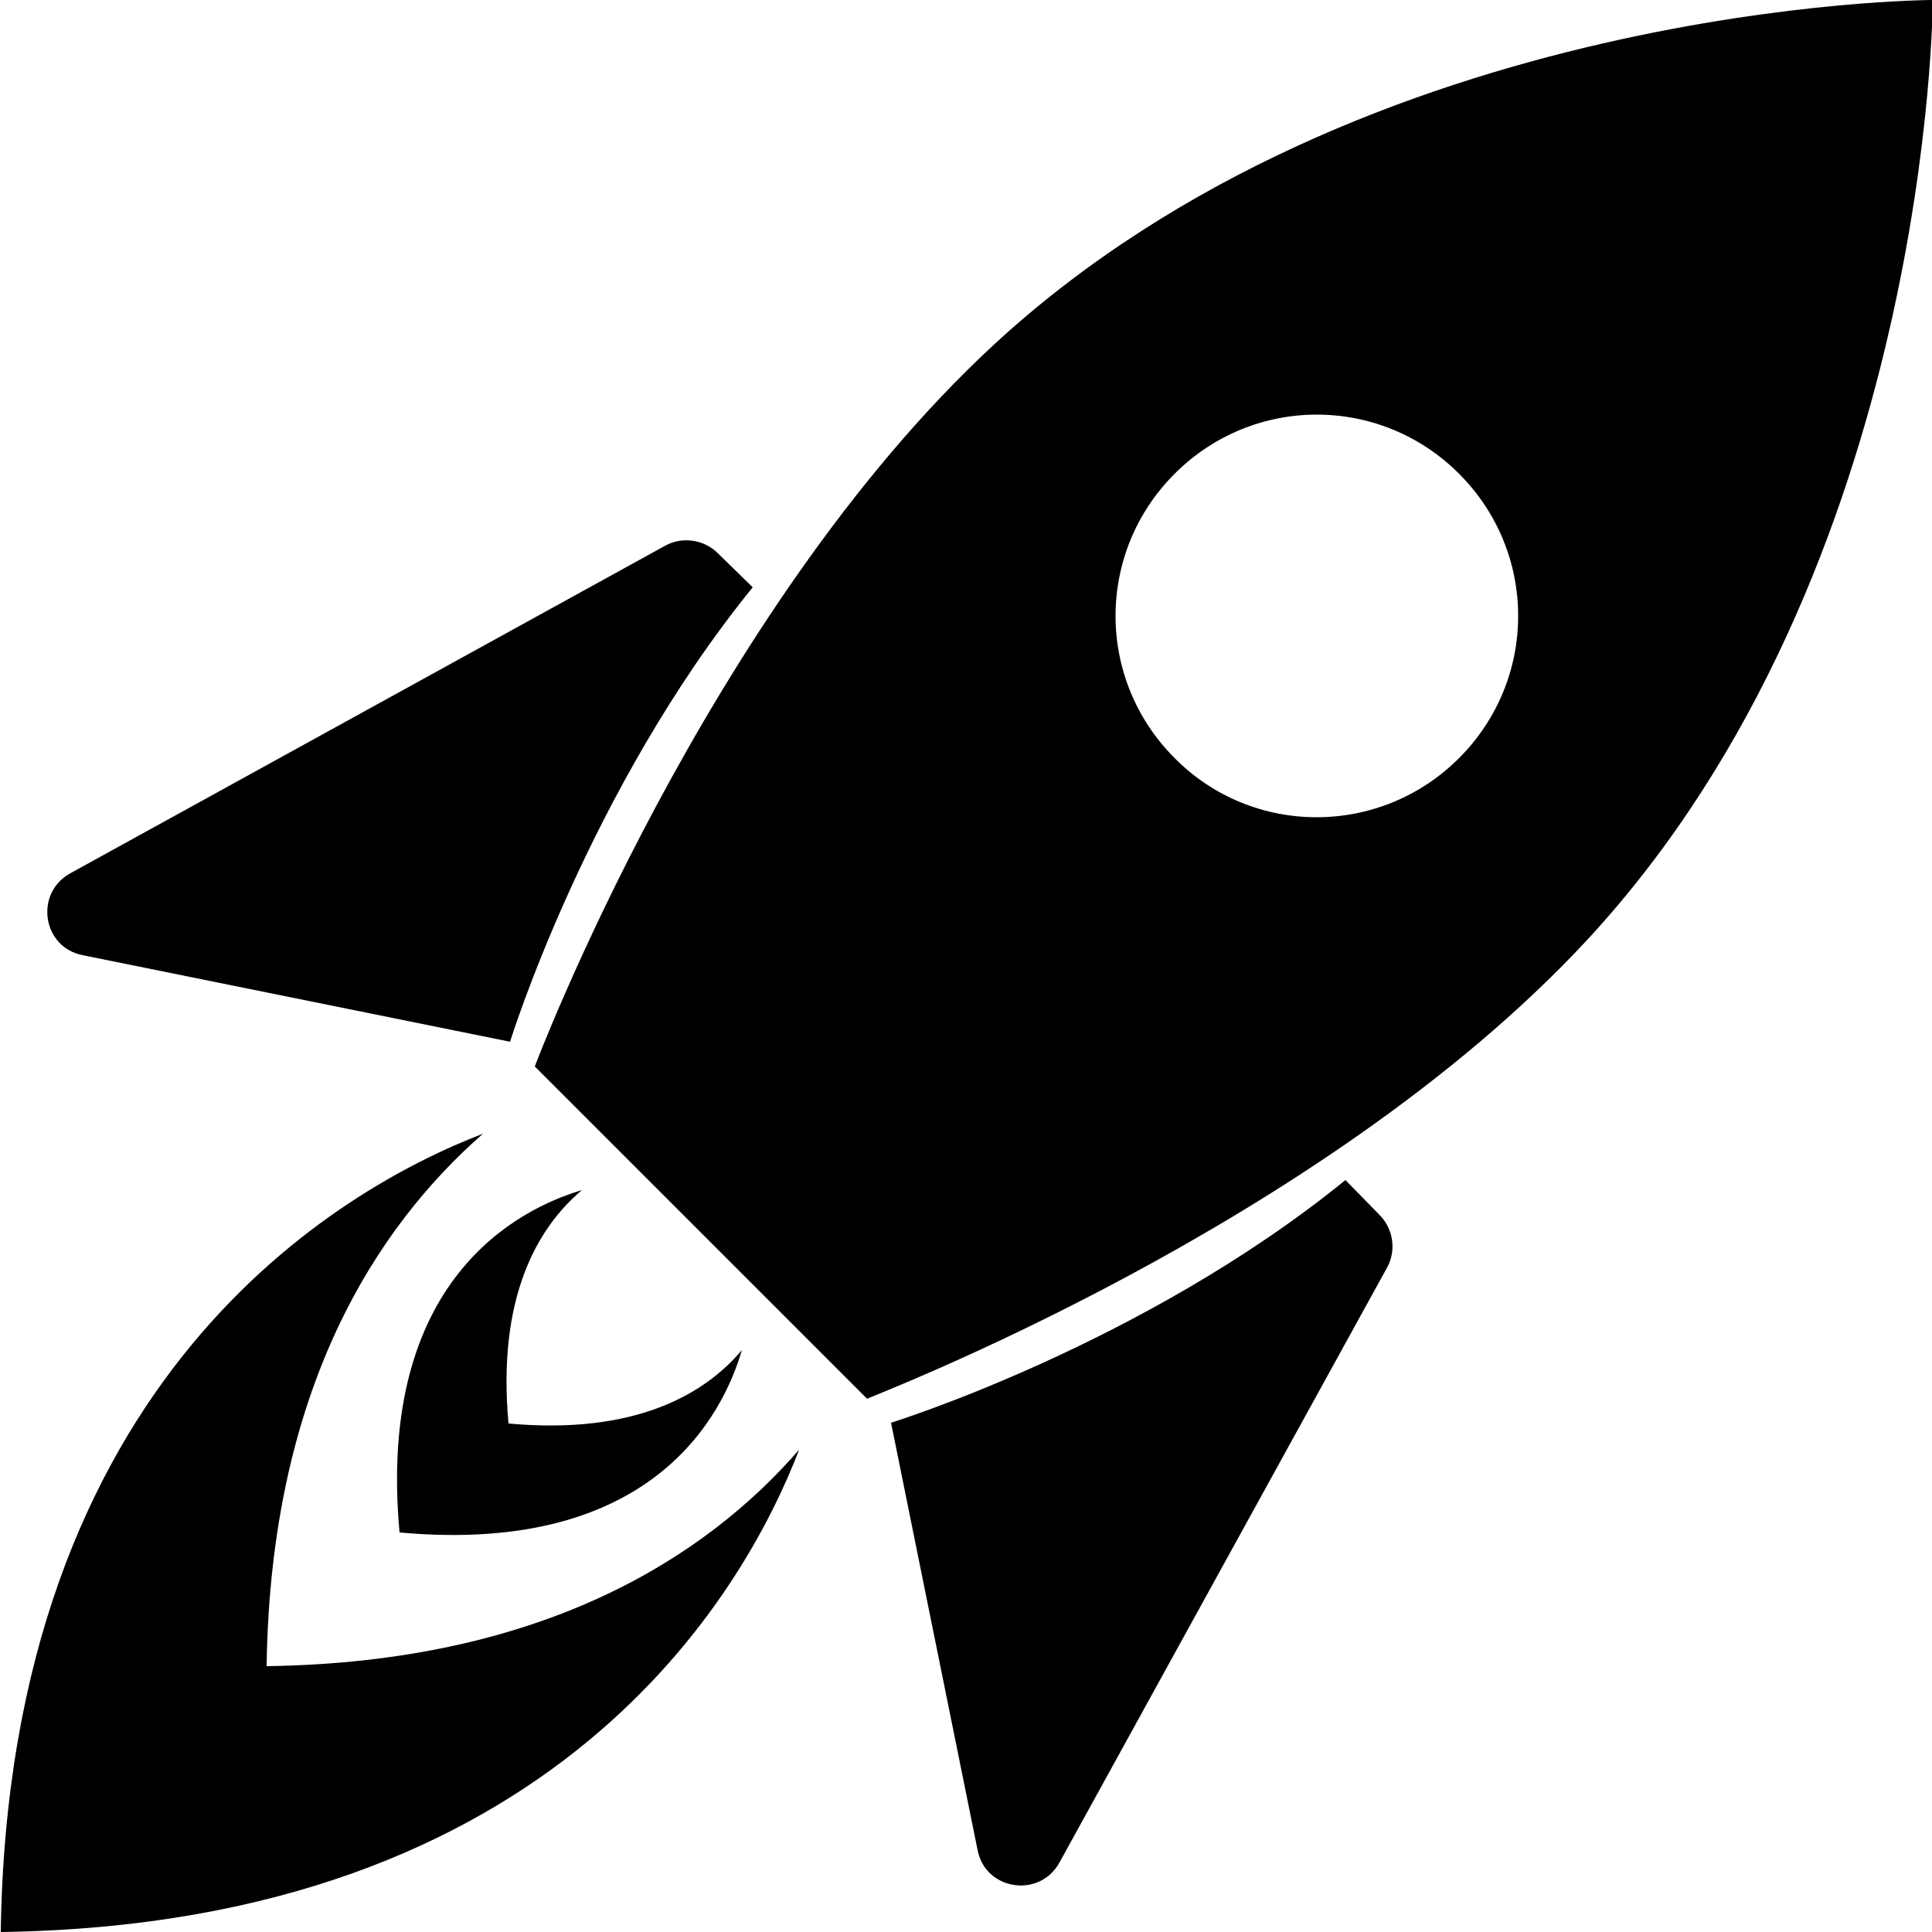
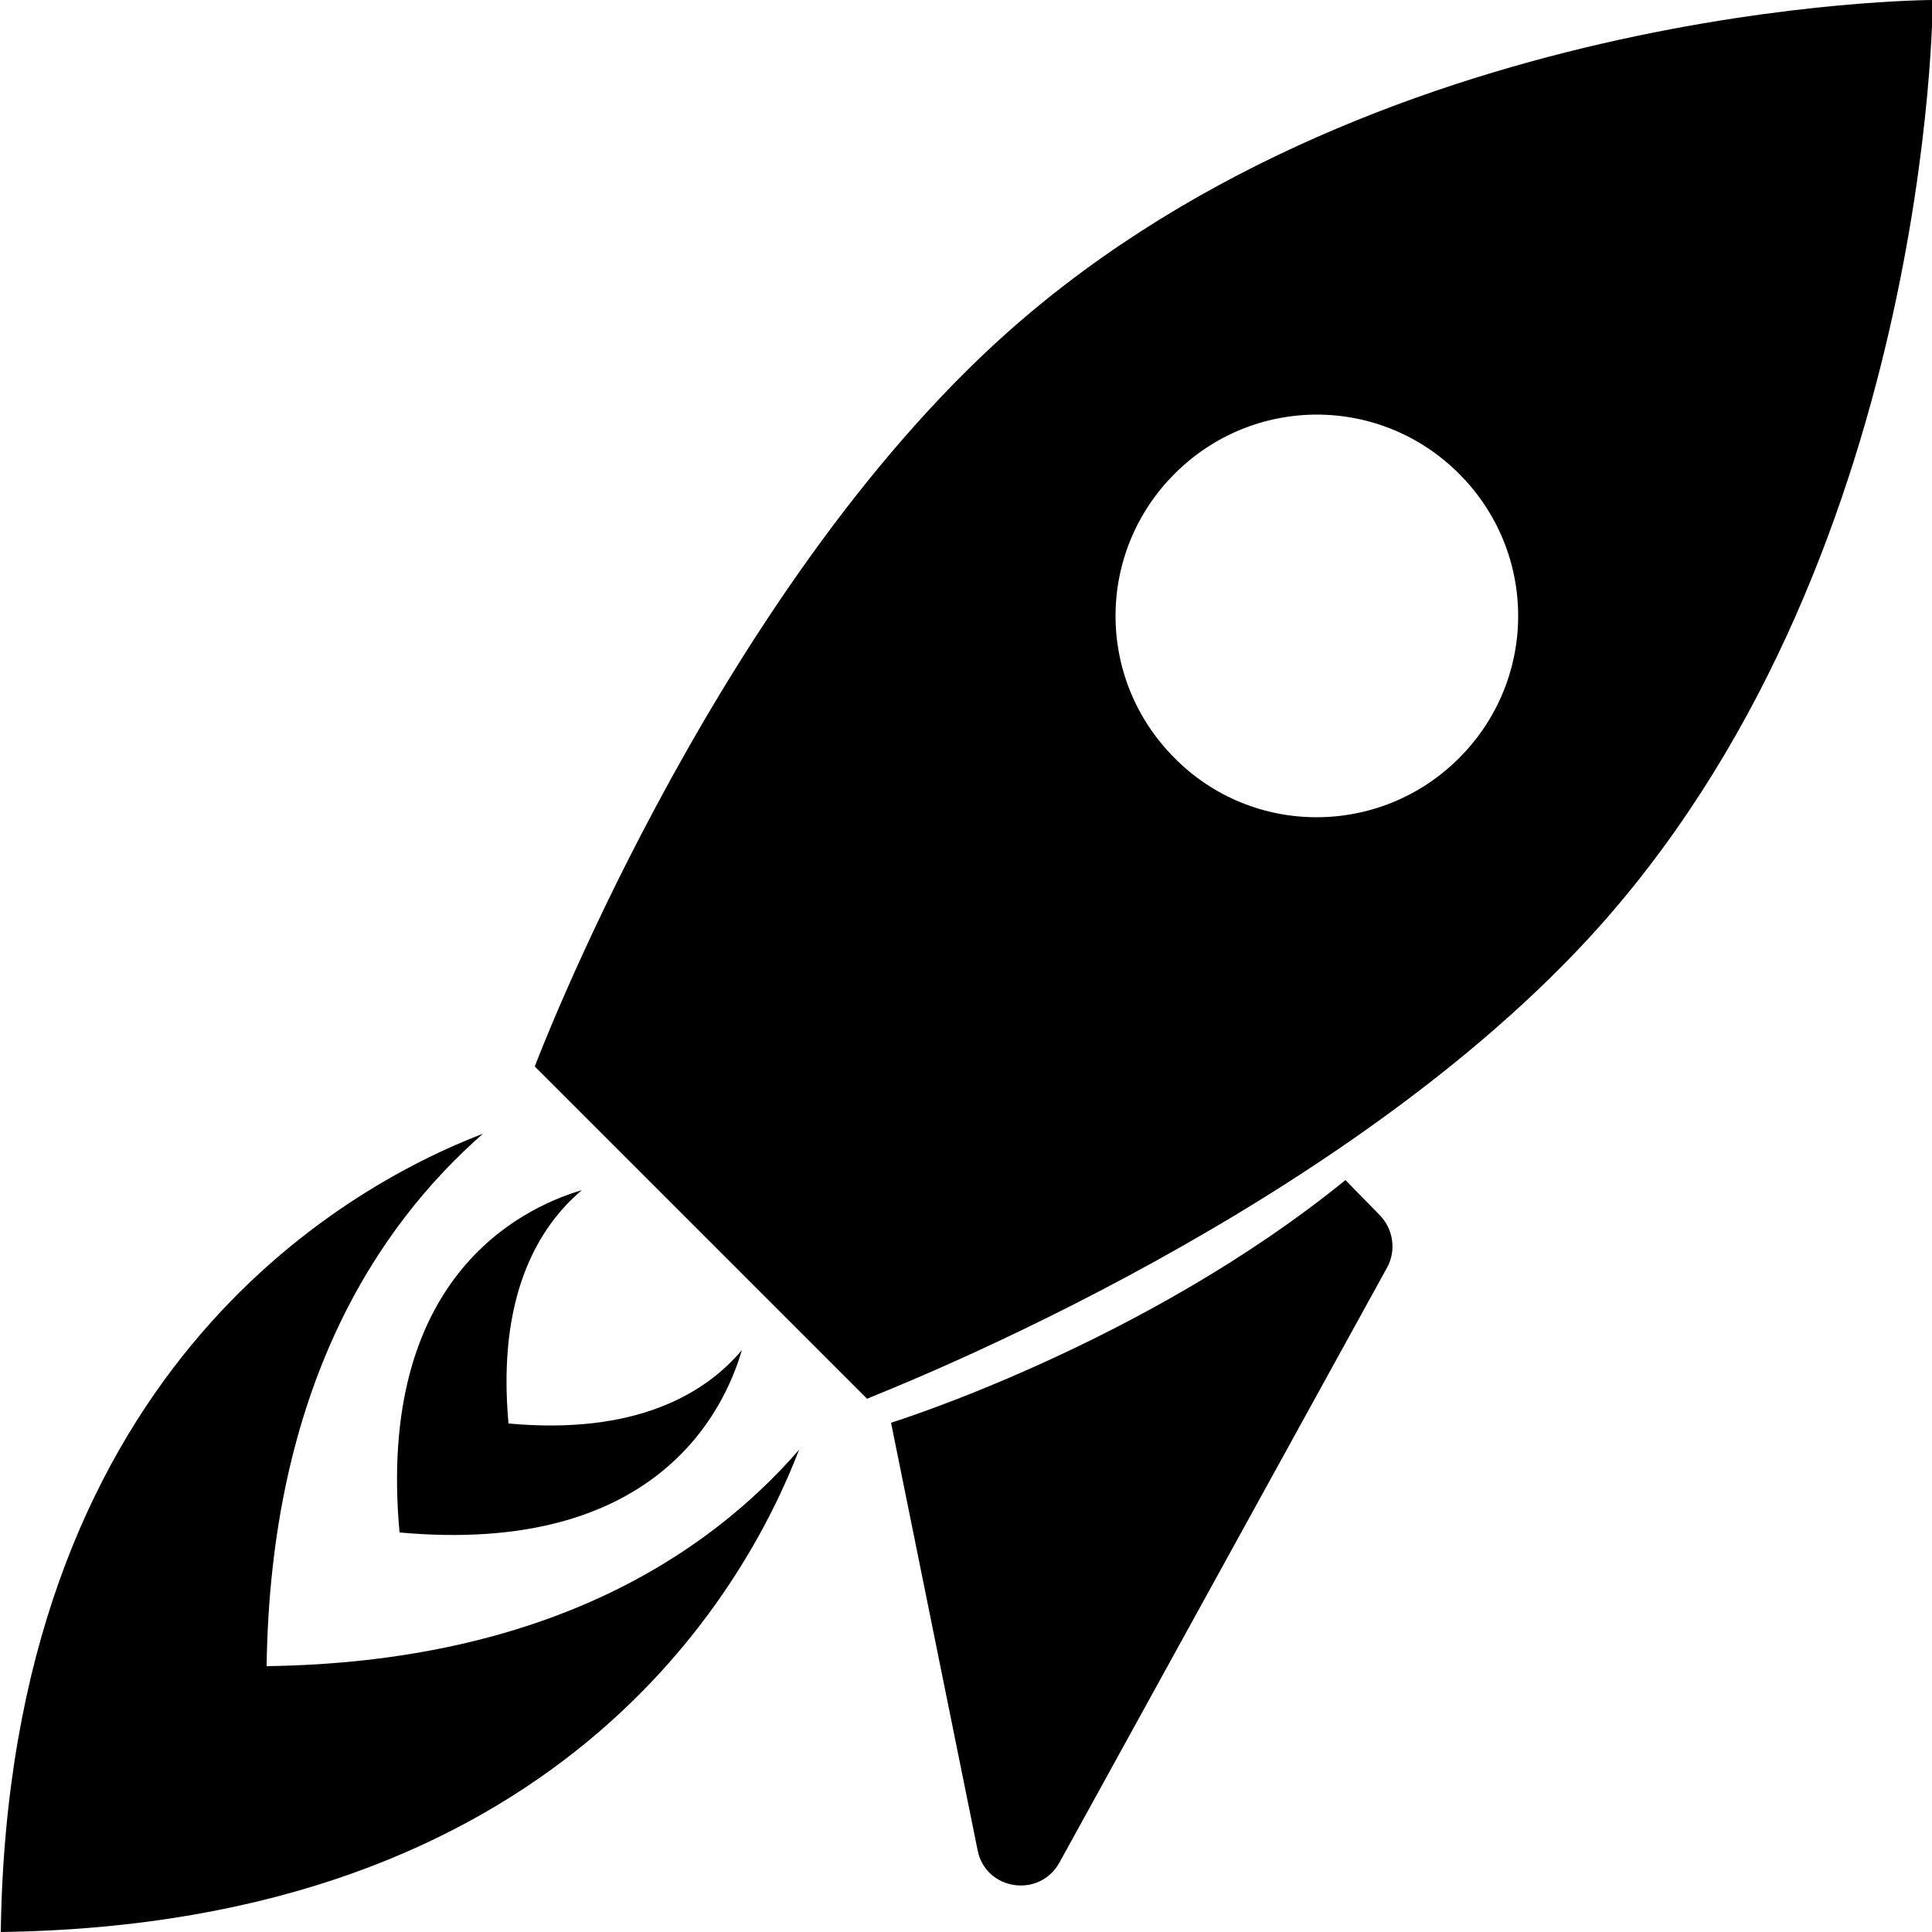
<svg xmlns="http://www.w3.org/2000/svg" version="1.1" id="Layer_1" x="0px" y="0px" viewBox="0 0 250 250" style="enable-background:new 0 0 250 250;" xml:space="preserve">
  <g>
-     <path d="M66,134.8c0,0,10.1-32.6,31.4-58.8l-4.5-4.4c-1.8-1.8-4.6-2.2-6.8-1L9.1,113c-4.7,2.6-3.6,9.6,1.6,10.6L66,134.8z" />
    <path d="M115.3,184.1c0,0,32.6-10.1,58.8-31.4l4.4,4.5c1.8,1.8,2.2,4.6,1,6.8l-42.4,77c-2.6,4.7-9.6,3.6-10.6-1.6L115.3,184.1z" />
    <path d="M205.4,121.6C250,73.4,250.1,0,250.1,0s-73.4,0.1-121.6,44.7C91.4,79.1,69.2,138,69.2,138l21.5,21.5l21.5,21.5   C112.1,180.9,171,158.7,205.4,121.6z M152,98.1c-10.2-10.2-10.2-26.6,0-36.8s26.6-10.2,36.8,0s10.2,26.6,0,36.8   S162.1,108.3,152,98.1z" />
    <path d="M103.4,187.6c-12,13.8-33,27.5-68.9,28c0.5-36,14.3-56.9,28-68.9C44,153.8,1.1,178.2,0.1,250   C71.9,249,96.3,206.1,103.4,187.6z" />
    <path d="M96,174.7c-4.8,5.7-13.8,11-30.2,9.5c-1.5-16.4,3.8-25.4,9.5-30.2c-8.1,2.4-26.6,11.5-23.6,44.3   C84.6,201.3,93.6,182.9,96,174.7z" />
  </g>
</svg>